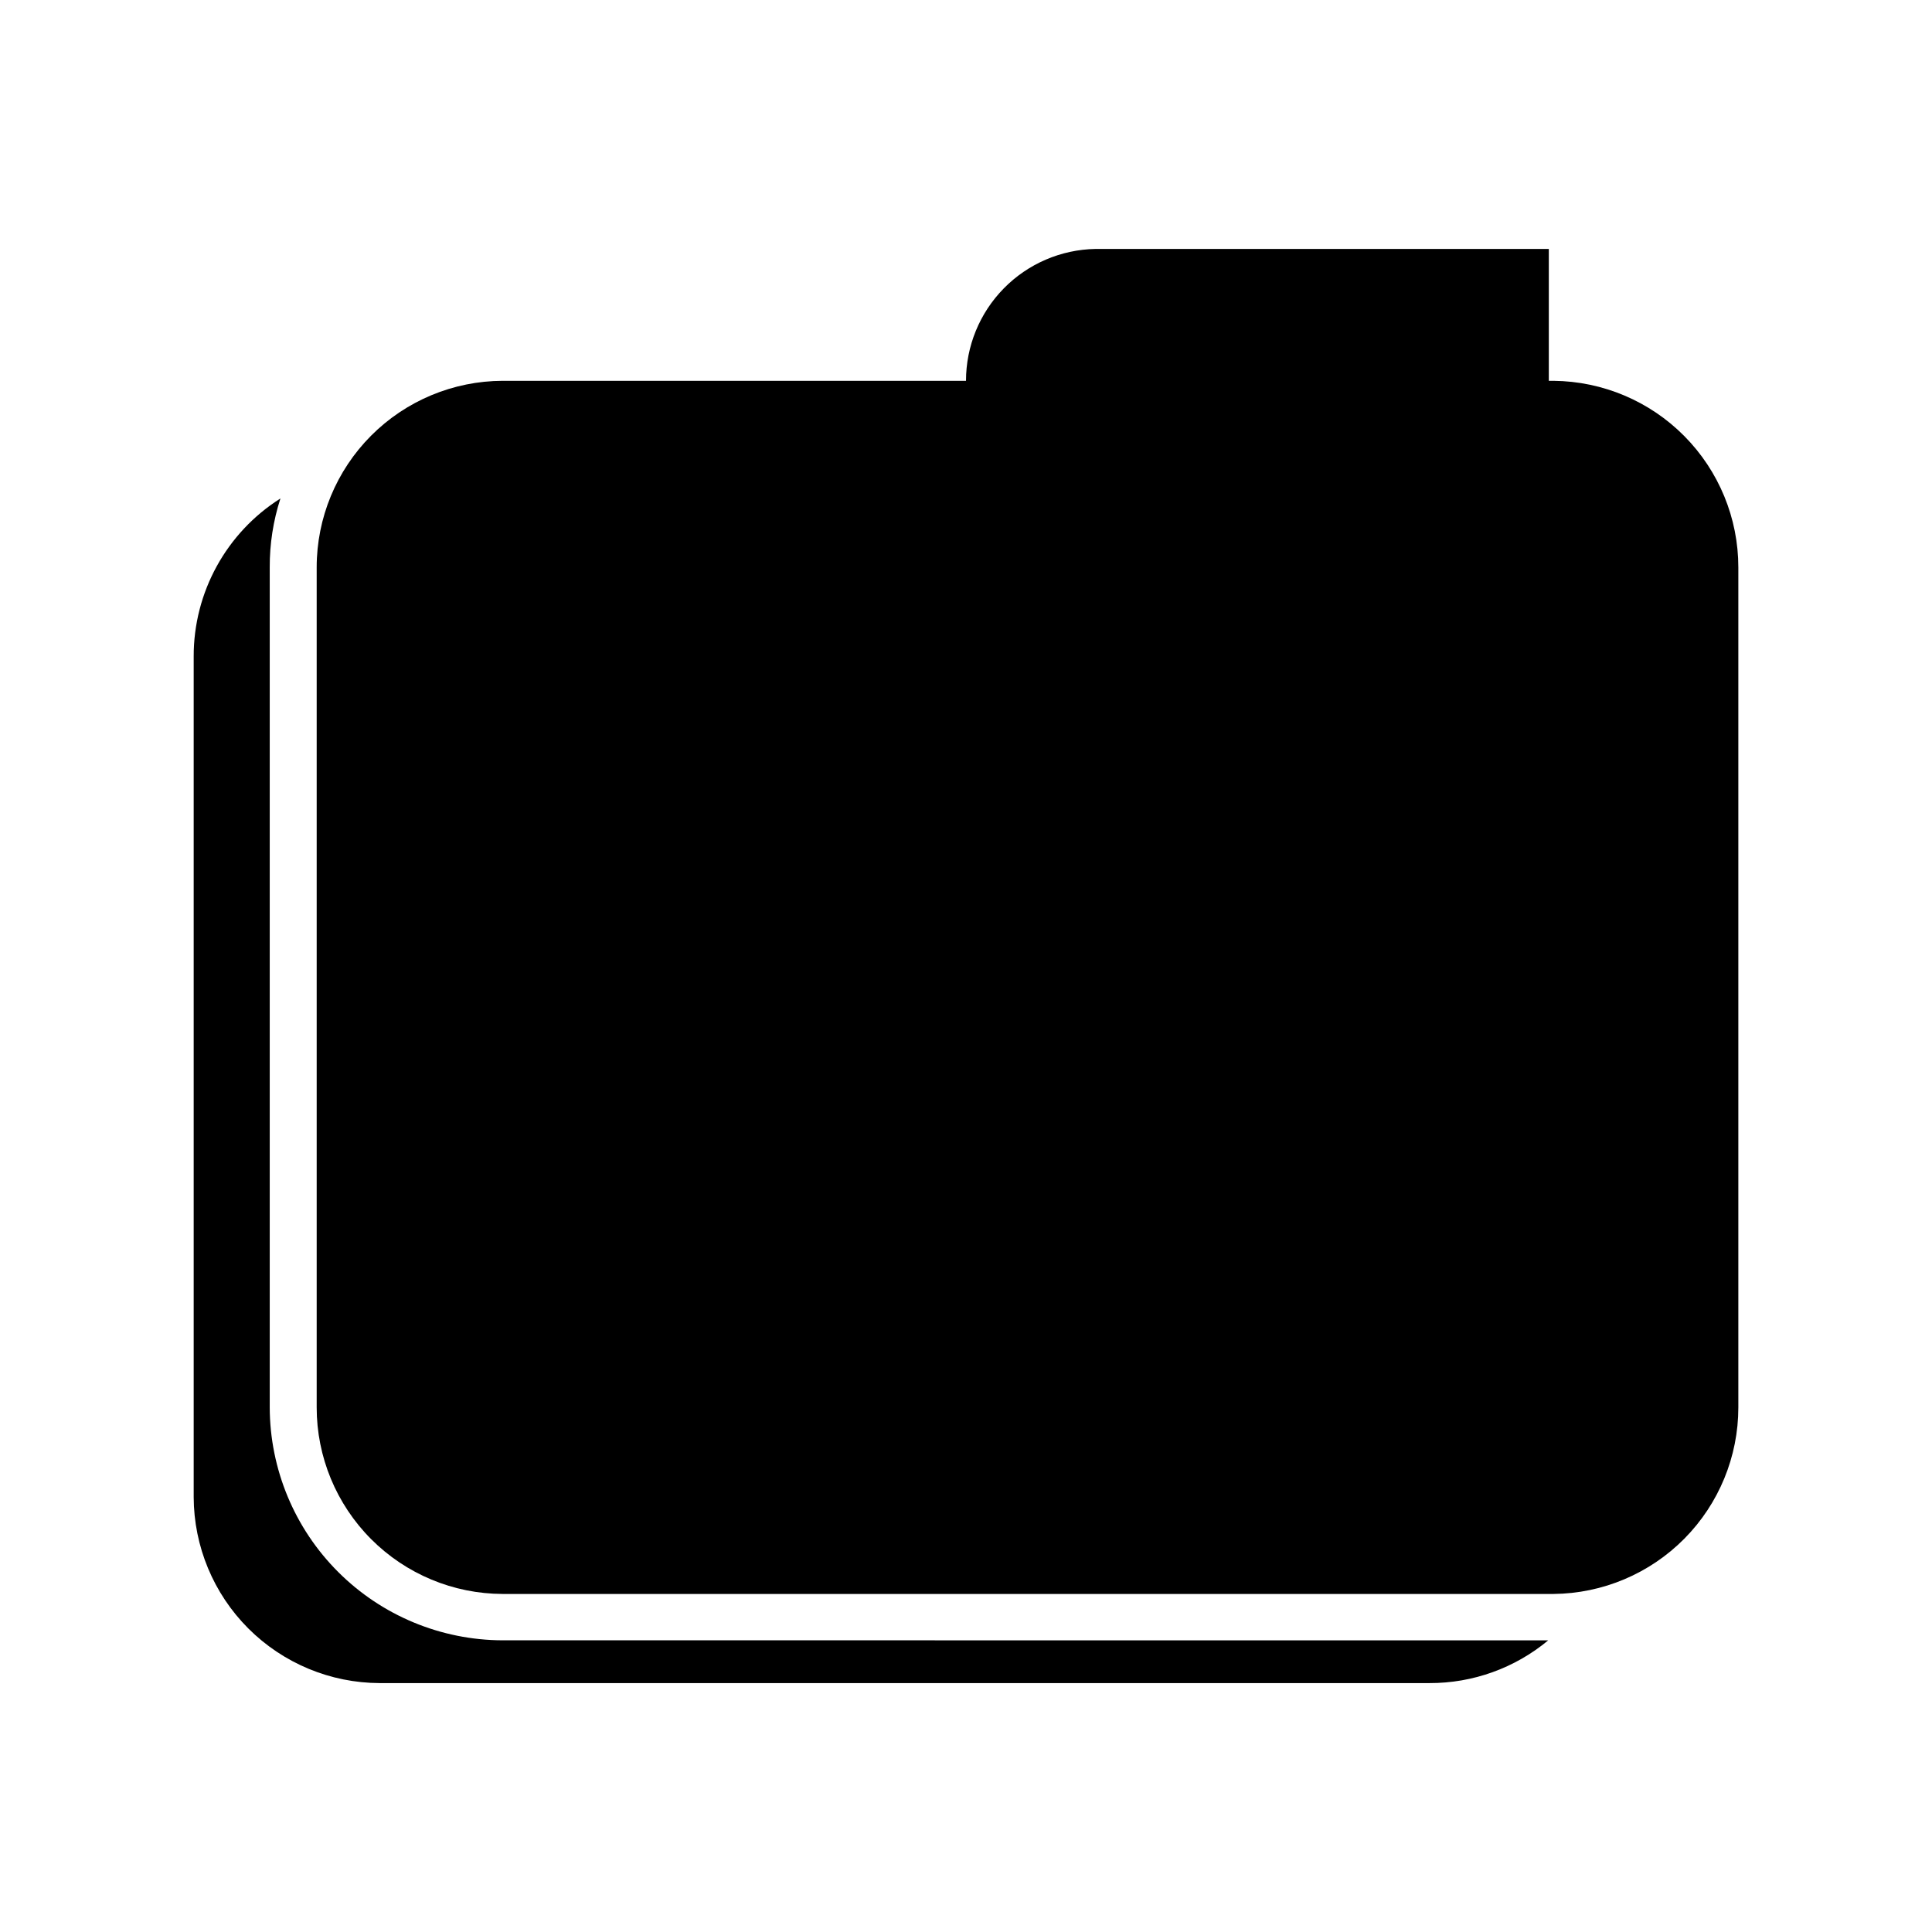
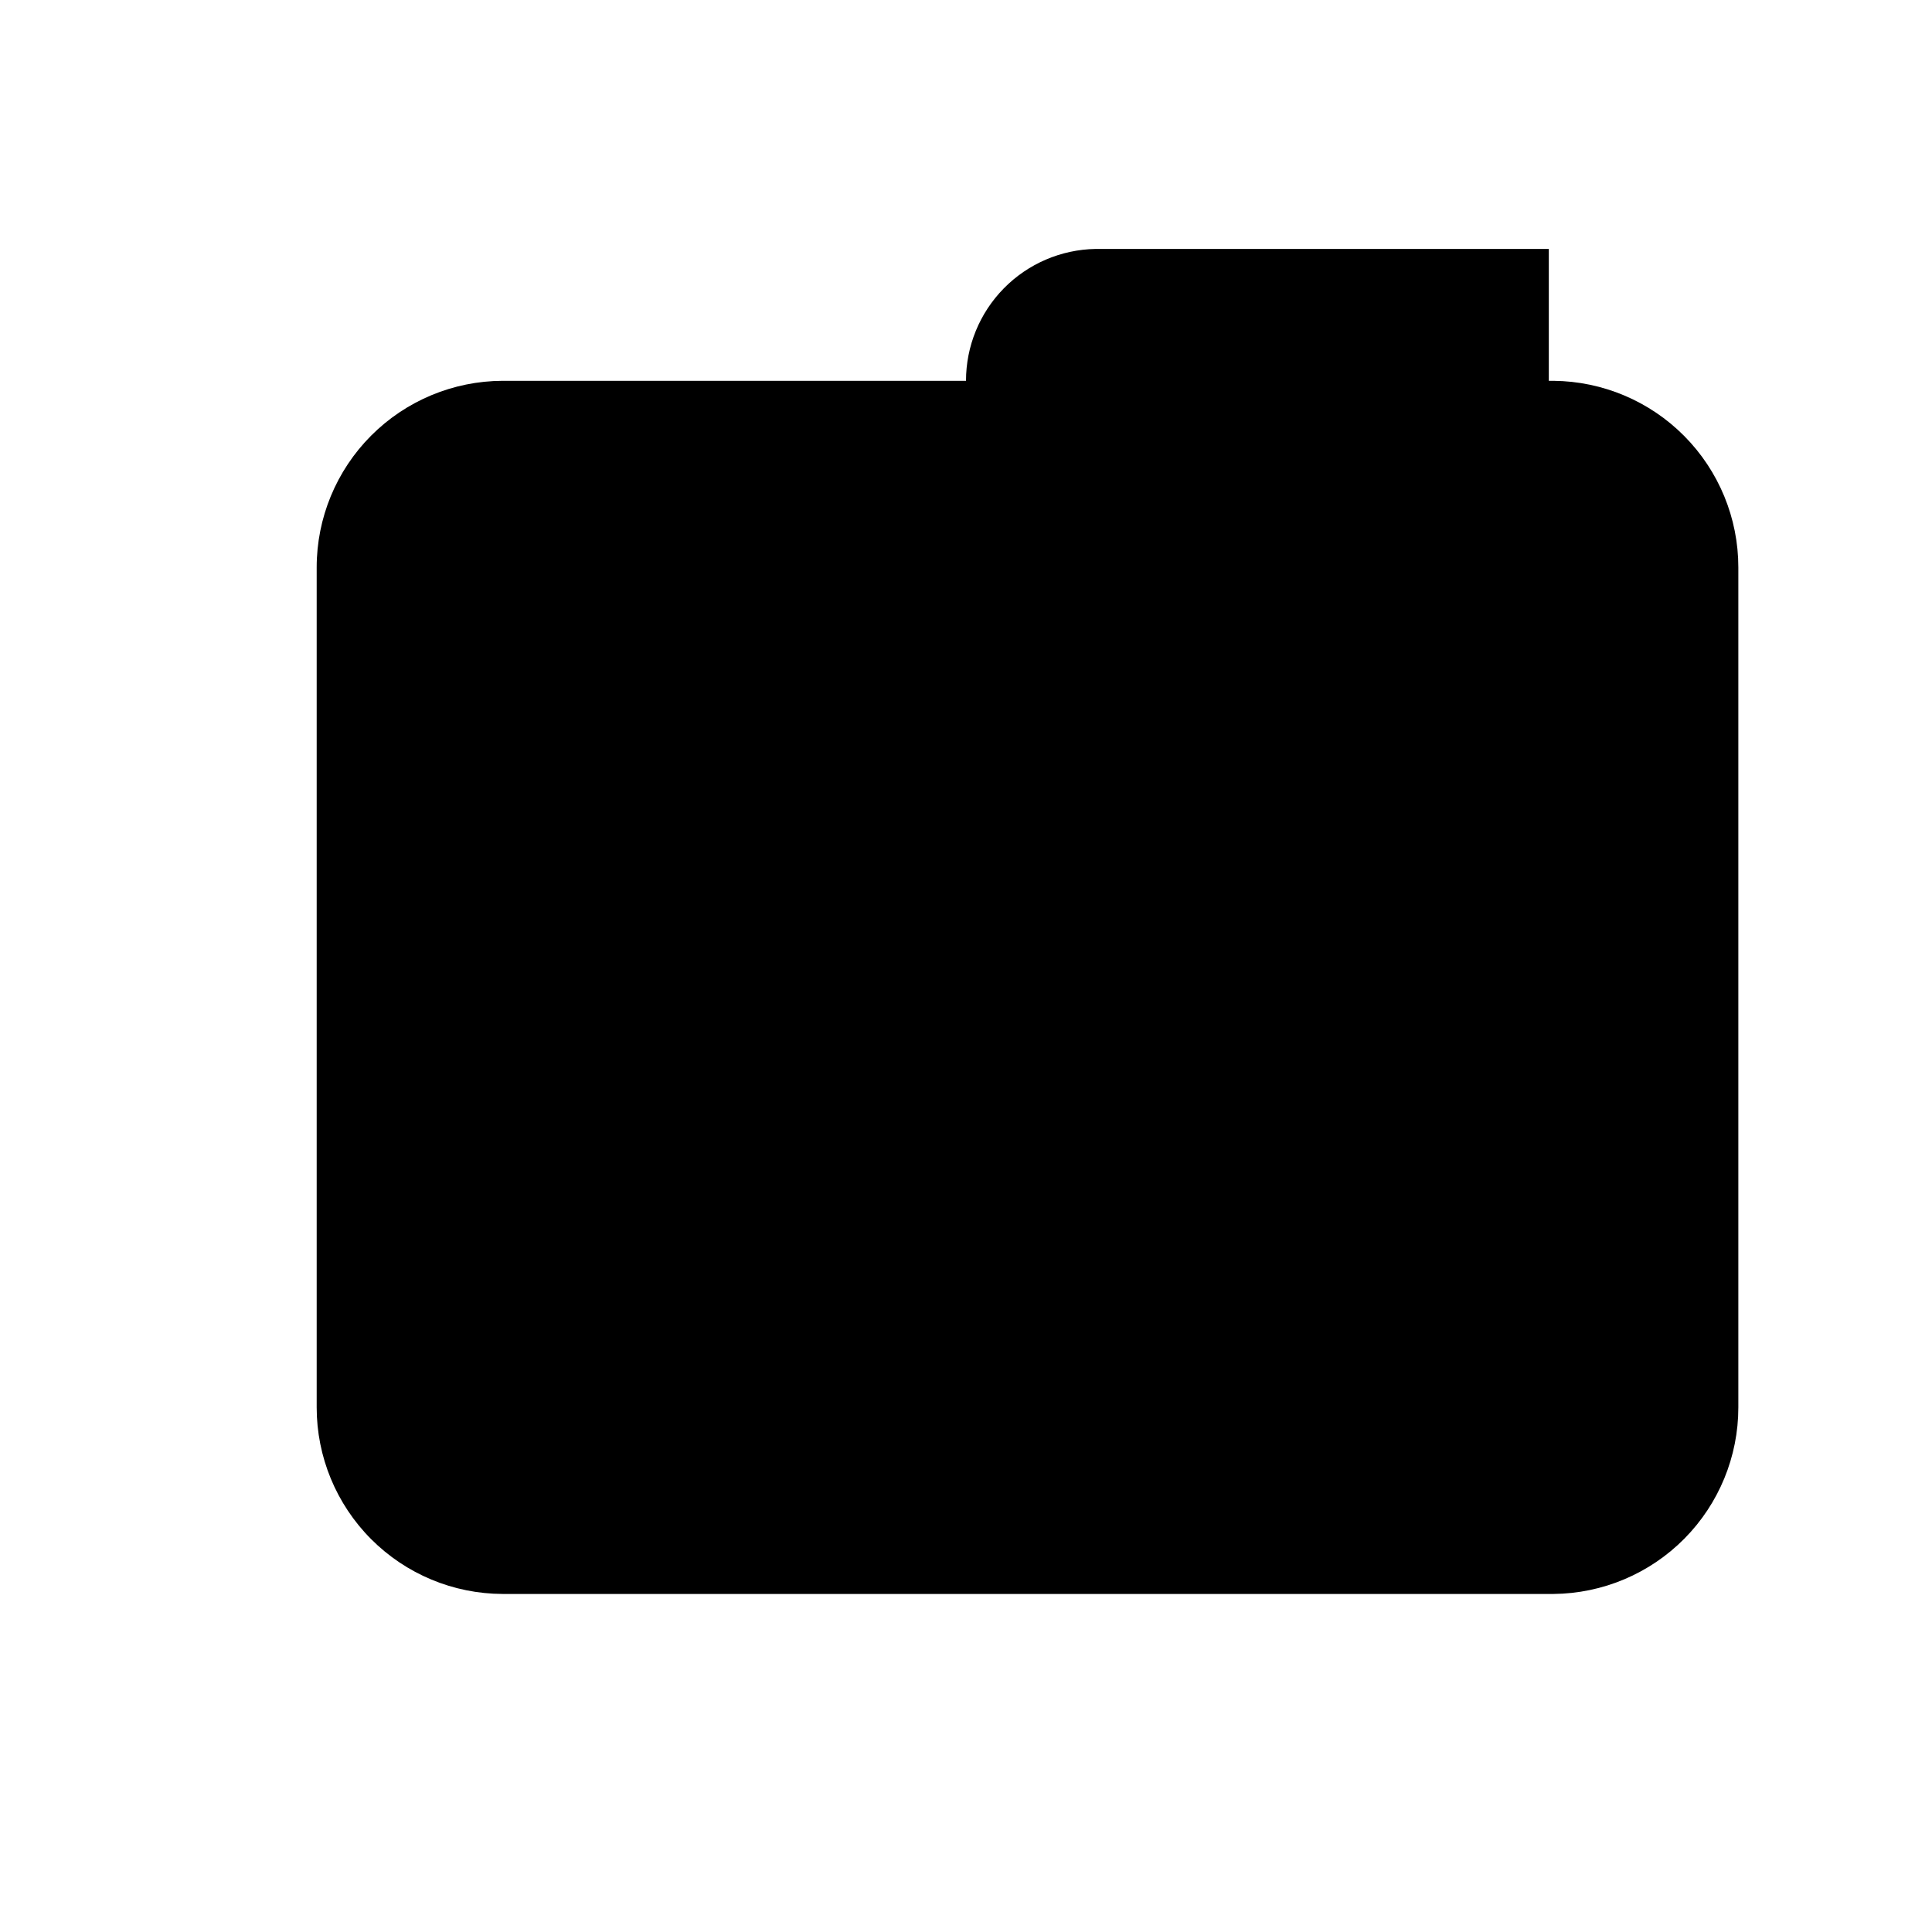
<svg xmlns="http://www.w3.org/2000/svg" fill="#000000" width="800px" height="800px" version="1.1" viewBox="144 144 512 512">
  <g>
-     <path d="m277.2 578.7c-16.355-0.043-32.031-6.559-43.594-18.125-11.566-11.562-18.082-27.238-18.125-43.594v-222.62c-0.027-6.199 0.93-12.363 2.836-18.262-14.348 9.086-23.027 24.898-22.988 41.879v222.78c0.043 13.059 5.25 25.566 14.48 34.801 9.234 9.23 21.742 14.438 34.801 14.477h278.2c11.504 0.039 22.652-3.973 31.488-11.332z" />
    <path d="m555.71 244.92h-1.258v-34.949h-120.13c-9.16 0.164-17.891 3.918-24.309 10.457-6.418 6.535-10.016 15.332-10.012 24.492h-122.8c-13.086 0.043-25.617 5.269-34.855 14.535-9.238 9.27-14.426 21.82-14.422 34.902v222.62c-0.004 13.086 5.184 25.637 14.422 34.902 9.238 9.266 21.77 14.492 34.855 14.535h278.51c13.031-0.125 25.484-5.391 34.652-14.645 9.168-9.258 14.312-21.762 14.312-34.793v-222.62c0-13.031-5.144-25.531-14.312-34.789-9.168-9.258-21.621-14.523-34.652-14.648z" />
  </g>
</svg>